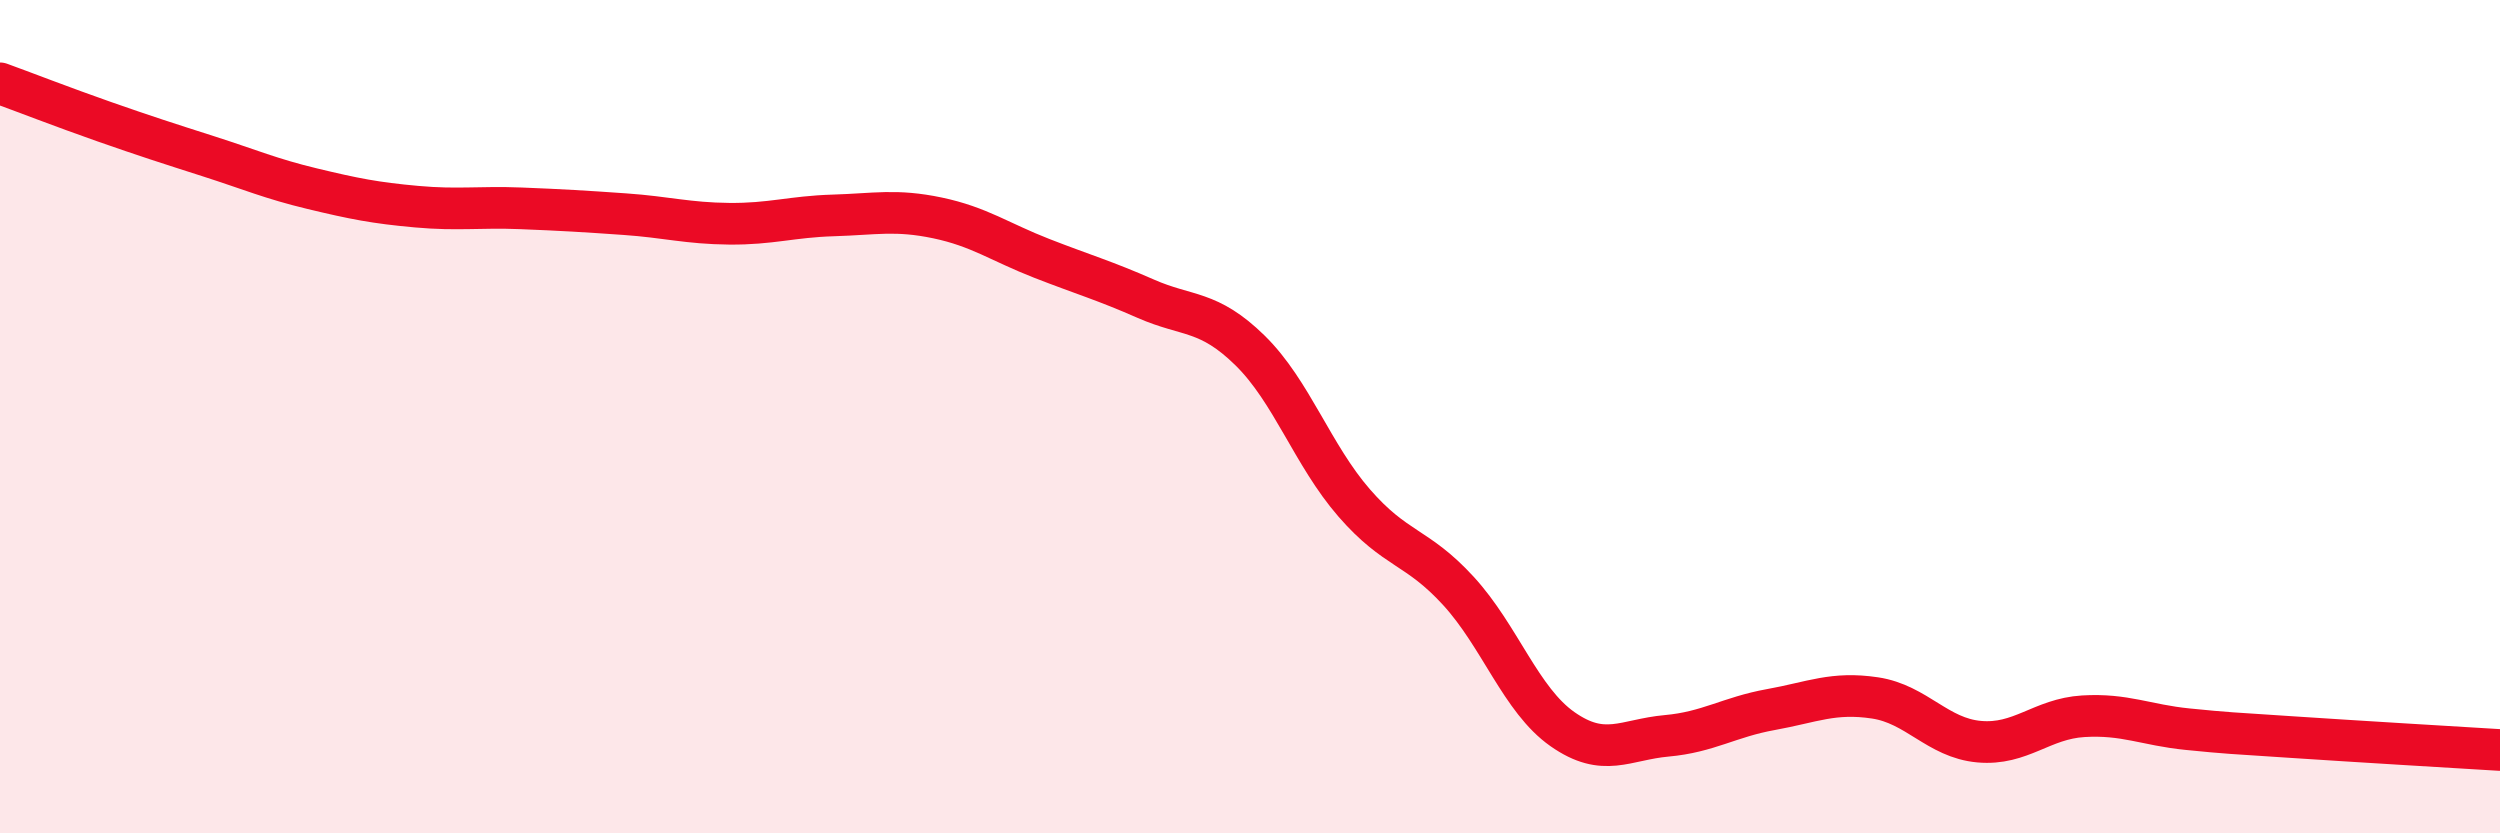
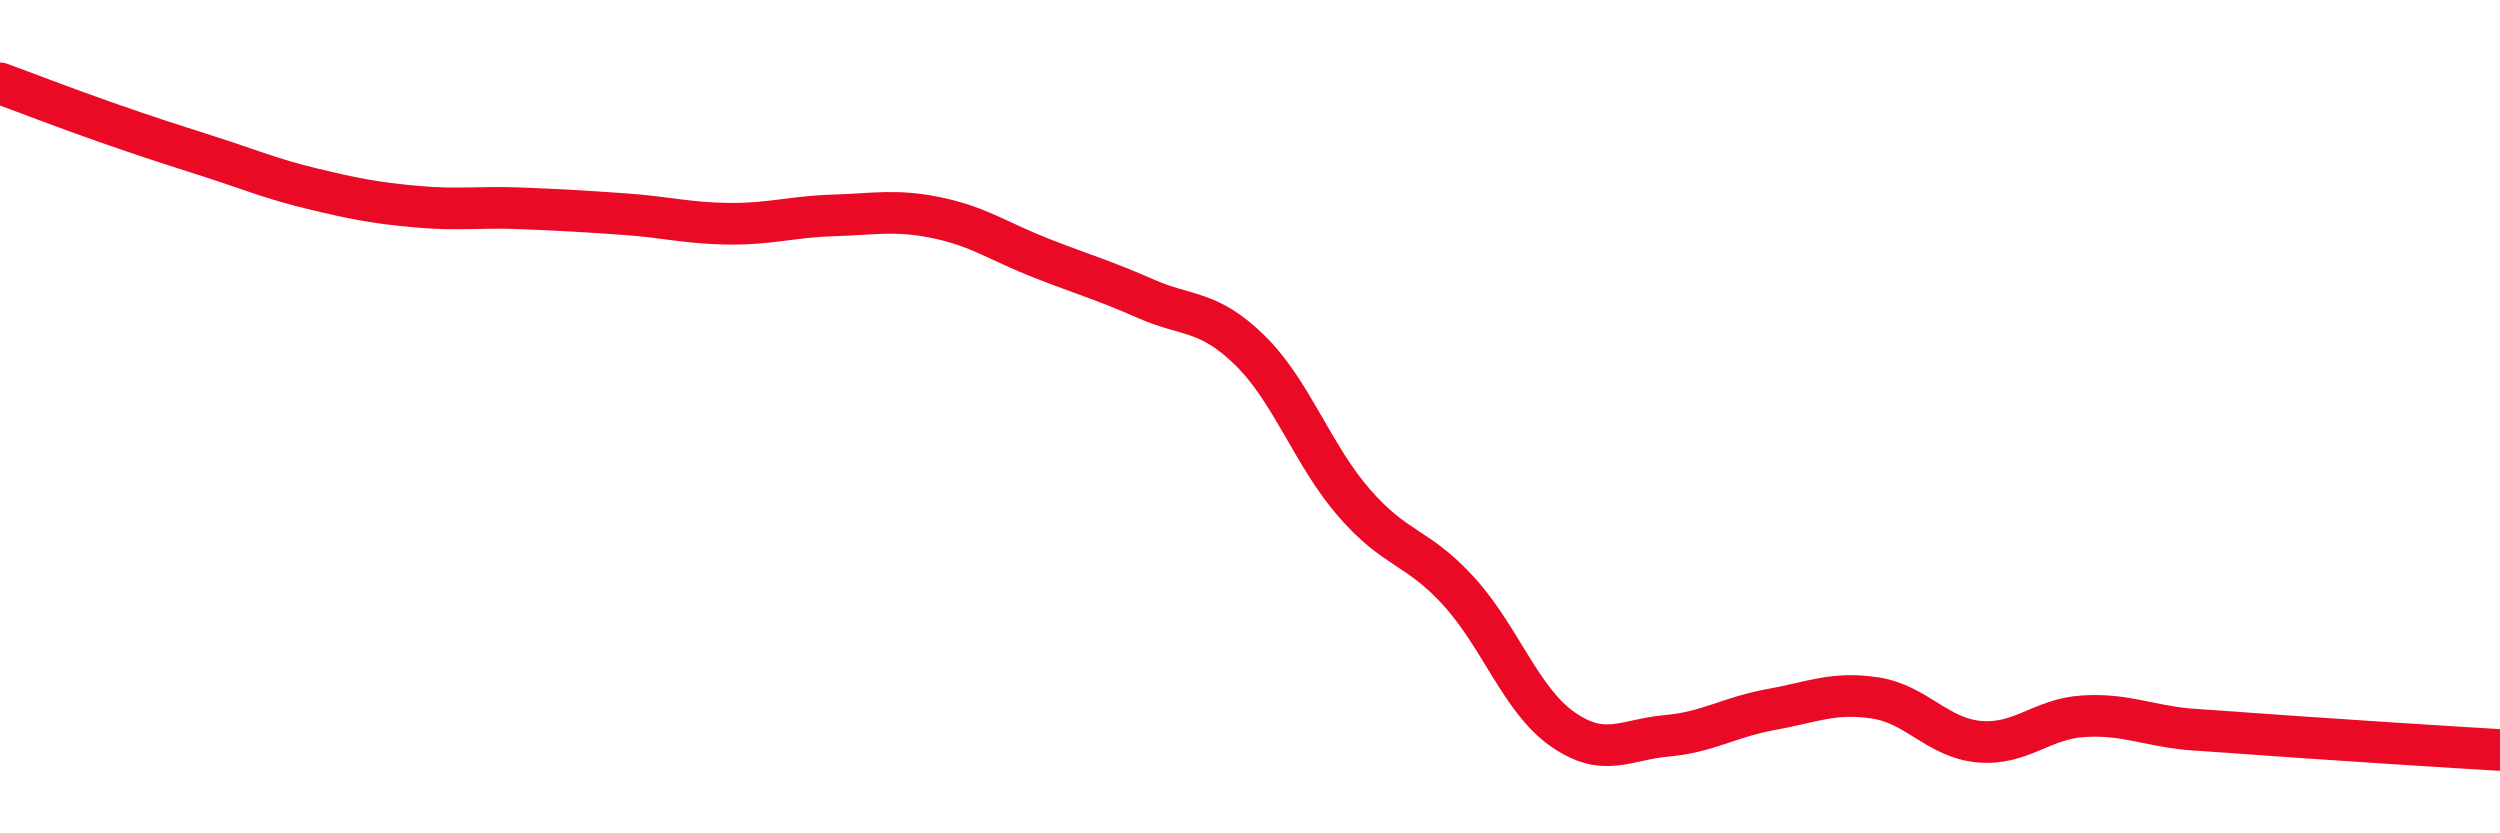
<svg xmlns="http://www.w3.org/2000/svg" width="60" height="20" viewBox="0 0 60 20">
-   <path d="M 0,2 C 0.5,2.18 1.5,2.57 2.5,2.92 C 3.5,3.27 4,3.43 5,3.75 C 6,4.07 6.5,4.29 7.5,4.53 C 8.5,4.77 9,4.87 10,4.96 C 11,5.05 11.5,4.96 12.5,5 C 13.5,5.04 14,5.07 15,5.14 C 16,5.21 16.5,5.36 17.5,5.37 C 18.5,5.38 19,5.2 20,5.17 C 21,5.14 21.5,5.02 22.5,5.23 C 23.5,5.44 24,5.81 25,6.2 C 26,6.59 26.5,6.73 27.5,7.17 C 28.5,7.61 29,7.43 30,8.41 C 31,9.39 31.5,10.92 32.5,12.07 C 33.5,13.22 34,13.09 35,14.18 C 36,15.27 36.5,16.8 37.5,17.5 C 38.5,18.2 39,17.75 40,17.66 C 41,17.57 41.5,17.21 42.5,17.03 C 43.5,16.85 44,16.6 45,16.75 C 46,16.9 46.5,17.71 47.5,17.8 C 48.5,17.89 49,17.25 50,17.19 C 51,17.13 51.5,17.4 52.5,17.5 C 53.5,17.6 53.5,17.59 55,17.69 C 56.5,17.79 59,17.94 60,18L60 20L0 20Z" fill="#EB0A25" opacity="0.1" stroke-linecap="round" stroke-linejoin="round" />
-   <path d="M 0,2 C 0.5,2.18 1.5,2.57 2.5,2.92 C 3.5,3.27 4,3.43 5,3.75 C 6,4.07 6.5,4.29 7.5,4.53 C 8.5,4.77 9,4.87 10,4.96 C 11,5.05 11.5,4.96 12.5,5 C 13.5,5.04 14,5.07 15,5.14 C 16,5.21 16.5,5.36 17.5,5.37 C 18.5,5.38 19,5.2 20,5.17 C 21,5.14 21.5,5.02 22.5,5.23 C 23.5,5.44 24,5.81 25,6.2 C 26,6.59 26.5,6.73 27.5,7.17 C 28.5,7.61 29,7.43 30,8.41 C 31,9.39 31.5,10.92 32.5,12.07 C 33.5,13.22 34,13.09 35,14.18 C 36,15.27 36.5,16.8 37.5,17.5 C 38.5,18.2 39,17.75 40,17.66 C 41,17.57 41.5,17.21 42.5,17.03 C 43.5,16.85 44,16.6 45,16.75 C 46,16.9 46.5,17.71 47.5,17.8 C 48.5,17.89 49,17.25 50,17.19 C 51,17.13 51.5,17.4 52.5,17.5 C 53.5,17.6 53.5,17.59 55,17.69 C 56.5,17.79 59,17.94 60,18" stroke="#EB0A25" stroke-width="1" fill="none" stroke-linecap="round" stroke-linejoin="round" />
+   <path d="M 0,2 C 0.5,2.18 1.5,2.57 2.5,2.92 C 3.5,3.27 4,3.43 5,3.75 C 6,4.07 6.5,4.29 7.5,4.53 C 8.5,4.77 9,4.87 10,4.96 C 11,5.05 11.5,4.96 12.5,5 C 13.5,5.04 14,5.07 15,5.14 C 16,5.21 16.5,5.36 17.5,5.37 C 18.5,5.38 19,5.2 20,5.17 C 21,5.14 21.5,5.02 22.5,5.23 C 23.5,5.44 24,5.81 25,6.2 C 26,6.59 26.5,6.73 27.5,7.17 C 28.5,7.61 29,7.43 30,8.41 C 31,9.39 31.5,10.92 32.5,12.07 C 33.5,13.22 34,13.09 35,14.18 C 36,15.27 36.5,16.8 37.5,17.5 C 38.5,18.2 39,17.75 40,17.66 C 41,17.57 41.5,17.21 42.5,17.03 C 43.5,16.85 44,16.6 45,16.75 C 46,16.9 46.5,17.71 47.5,17.8 C 48.5,17.89 49,17.25 50,17.19 C 51,17.13 51.5,17.4 52.5,17.5 C 56.5,17.79 59,17.94 60,18" stroke="#EB0A25" stroke-width="1" fill="none" stroke-linecap="round" stroke-linejoin="round" />
</svg>